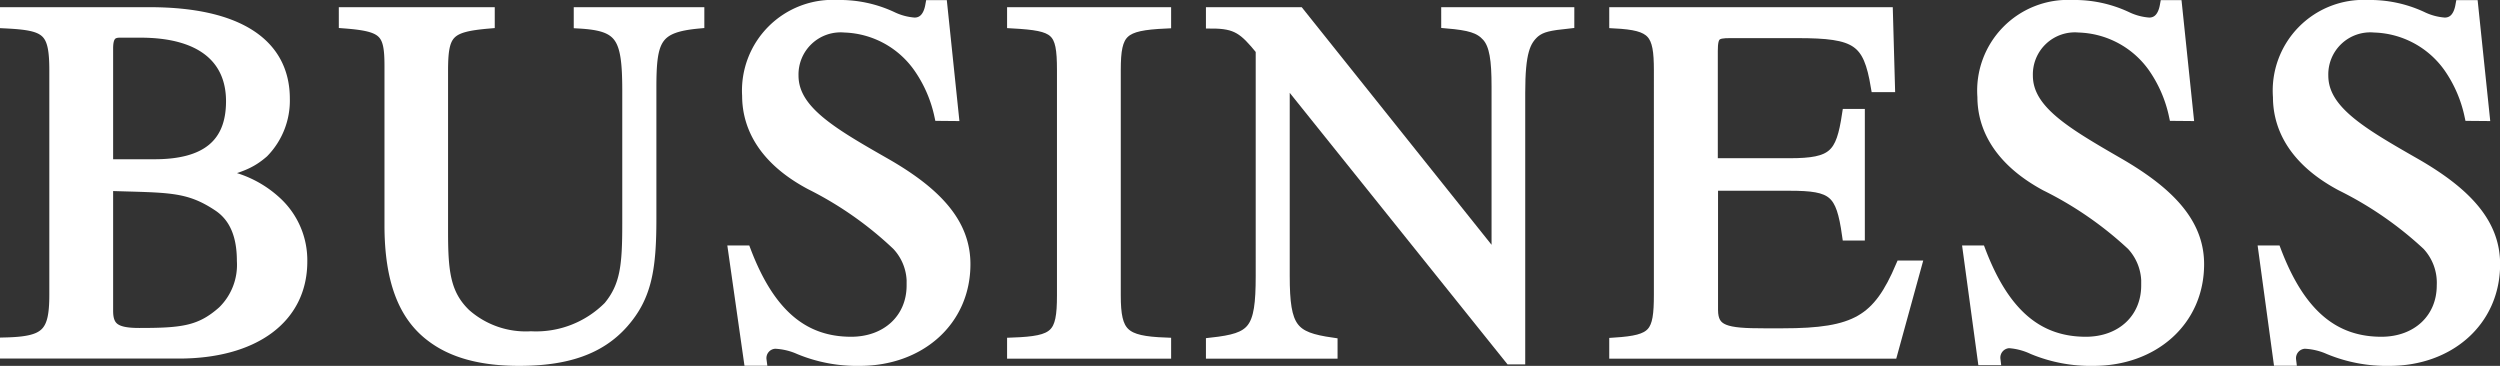
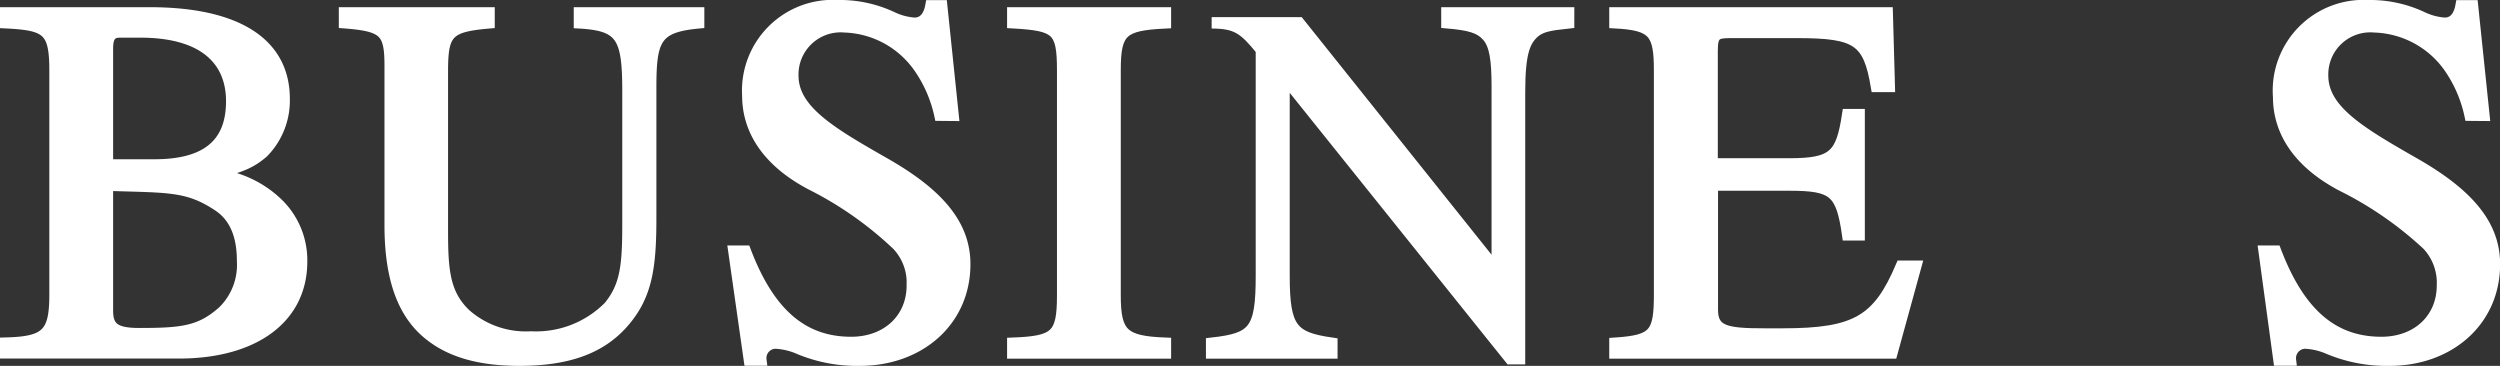
<svg xmlns="http://www.w3.org/2000/svg" viewBox="0 0 219 32.05">
  <rect x="0" y="0" width="219" height="32.05" fill="#333333" stroke="none" />
  <defs>
    <style>.cls-1{fill:#fff;stroke:#fff;stroke-miterlimit:10;}</style>
  </defs>
  <title>tit_waste01</title>
  <g id="レイヤー_2" data-name="レイヤー 2">
    <g id="レイヤー_1-2" data-name="レイヤー 1">
      <path class="cls-1" d="M18.73,15.26a9.38,9.38,0,0,1,5.49,2.48,6.91,6.91,0,0,1,2.2,5.17c0,5-4.23,8-10.75,8H.5v-.85c3.56-.09,4.32-.81,4.32-4.23V6.17c0-3.55-.68-4-4.32-4.18V1.13H13.1c7.79,0,11.79,2.75,11.79,7.52a6.46,6.46,0,0,1-1.84,4.68c-1.08.94-2,1.3-4.32,1.89Zm-5.18-.81c4.55,0,6.75-1.84,6.75-5.58s-2.61-6.07-8-6.07H10.49c-.76,0-1.08.4-1.08,1.44V14.45ZM9.41,27.23c0,1.53.72,2,2.79,2,3.78,0,5.36-.18,7.34-1.94a5.71,5.71,0,0,0,1.71-4.45c0-2.16-.63-3.83-2.12-4.82-2.7-1.8-4.41-1.62-9.72-1.8Z" />
      <path class="cls-1" d="M61.2,2C57.42,2.35,57,3.43,57,7.7V19.18c0,4.36-.4,6.79-2.43,9.09s-4.95,3.28-9.09,3.28c-3.28,0-5.8-.67-7.65-2.07-2.48-1.84-3.65-5-3.65-9.76V5.77c0-3-.49-3.51-4-3.78V1.13H42.84V2c-3.6.31-4.09.85-4.09,4.23v14c0,3.51.18,5.53,2,7.29a8,8,0,0,0,5.76,2,9,9,0,0,0,6.84-2.65c1.48-1.8,1.66-3.6,1.66-7.25V7.84C55,3.2,54.41,2.21,50.76,2V1.13H61.2Z" />
      <path class="cls-1" d="M82.34,10.09a11.64,11.64,0,0,0-1.85-4.23A8.3,8.3,0,0,0,74,2.35a4.19,4.19,0,0,0-4.55,4.27c0,3.06,3.33,5,8.06,7.7s7,5.4,7,8.82c0,5-4,8.41-9.18,8.41a13.16,13.16,0,0,1-5.31-1,5.83,5.83,0,0,0-2.11-.5,1.32,1.32,0,0,0-1.26,1.49h-1L64.29,22h1c2.07,5.44,5,8,9.27,8,3.15,0,5.36-2.07,5.36-5a4.83,4.83,0,0,0-1.31-3.55A31.49,31.49,0,0,0,71,16.12c-4.05-2.16-5.49-5-5.49-7.74A7.45,7.45,0,0,1,73.38.5a10.75,10.75,0,0,1,4.73,1,5.46,5.46,0,0,0,2,.54c.76,0,1.26-.54,1.44-1.53h.94l1,9.59Z" />
      <path class="cls-1" d="M88.72,30.92v-.85c3.78-.14,4.37-.68,4.37-4.19V6.13c0-3.56-.54-3.92-4.37-4.14V1.13h13.37V2c-3.78.18-4.41.72-4.41,4.14V25.88c0,3.38.72,4.05,4.41,4.19v.85Z" />
-       <path class="cls-1" d="M137.41,2c-1.71.18-2.38.31-3,.81-.85.76-1.3,1.75-1.3,5.31V31.42h-.81L112.48,6.71V24.17c0,4.64.72,5.4,4.19,5.9v.85H106.14v-.85c3.69-.41,4.36-1.08,4.36-5.9V4.37C109,2.53,108.34,2,106.14,2V1.13h7.65l17.37,21.74V7.57c0-2.3-.18-3.65-.86-4.41s-1.57-1-3.55-1.17V1.13h10.66Z" />
+       <path class="cls-1" d="M137.41,2c-1.71.18-2.38.31-3,.81-.85.76-1.3,1.75-1.3,5.31V31.42h-.81L112.48,6.71V24.17c0,4.64.72,5.4,4.19,5.9v.85H106.14v-.85c3.69-.41,4.36-1.08,4.36-5.9V4.37C109,2.53,108.34,2,106.14,2h7.65l17.37,21.74V7.57c0-2.3-.18-3.65-.86-4.41s-1.57-1-3.55-1.17V1.13h10.66Z" />
      <path class="cls-1" d="M165.73,30.92H141.47v-.85c3.46-.23,3.91-.81,3.91-4.28V6.17c0-3.33-.53-4-3.91-4.18V1.13h23.85l.18,6.44h-1.12c-.68-4.05-1.71-4.73-6.93-4.73h-5.9c-1.26,0-1.57.18-1.57,1.62v9.9h6.79c3.87,0,4.55-.76,5.09-4.32h1V20.57h-1c-.54-3.78-1.22-4.36-5.09-4.36H150V27.14c0,1.89,1.21,2.12,4.54,2.12h1.62c6.44,0,8.37-1.17,10.4-5.94h1.26Z" />
-       <path class="cls-1" d="M190.49,10.09a11.65,11.65,0,0,0-1.84-4.23,8.34,8.34,0,0,0-6.53-3.51,4.18,4.18,0,0,0-4.54,4.27c0,3.06,3.33,5,8,7.7s7,5.4,7,8.82c0,5-4,8.41-9.18,8.41a13.13,13.13,0,0,1-5.31-1A5.83,5.83,0,0,0,176,30a1.33,1.33,0,0,0-1.26,1.49h-1L172.45,22h1c2.07,5.44,5,8,9.27,8,3.15,0,5.35-2.07,5.35-5a4.87,4.87,0,0,0-1.3-3.55,31.7,31.7,0,0,0-7.56-5.22c-4-2.16-5.49-5-5.49-7.74A7.45,7.45,0,0,1,181.54.5a10.74,10.74,0,0,1,4.72,1,5.46,5.46,0,0,0,2,.54c.77,0,1.26-.54,1.44-1.53h.95l1,9.59Z" />
      <path class="cls-1" d="M216.38,10.09a11.65,11.65,0,0,0-1.84-4.23A8.34,8.34,0,0,0,208,2.35a4.18,4.18,0,0,0-4.54,4.27c0,3.06,3.33,5,8.05,7.7s7,5.4,7,8.82c0,5-4,8.41-9.18,8.41a13.13,13.13,0,0,1-5.31-1,5.83,5.83,0,0,0-2.12-.5,1.33,1.33,0,0,0-1.26,1.49h-1L198.34,22h1c2.07,5.44,5,8,9.27,8,3.15,0,5.35-2.07,5.35-5a4.87,4.87,0,0,0-1.3-3.55,31.7,31.7,0,0,0-7.56-5.22c-4.05-2.16-5.49-5-5.49-7.74A7.45,7.45,0,0,1,207.43.5a10.74,10.74,0,0,1,4.72,1,5.46,5.46,0,0,0,2,.54c.77,0,1.26-.54,1.44-1.53h1l1,9.59Z" />
    </g>
  </g>
</svg>